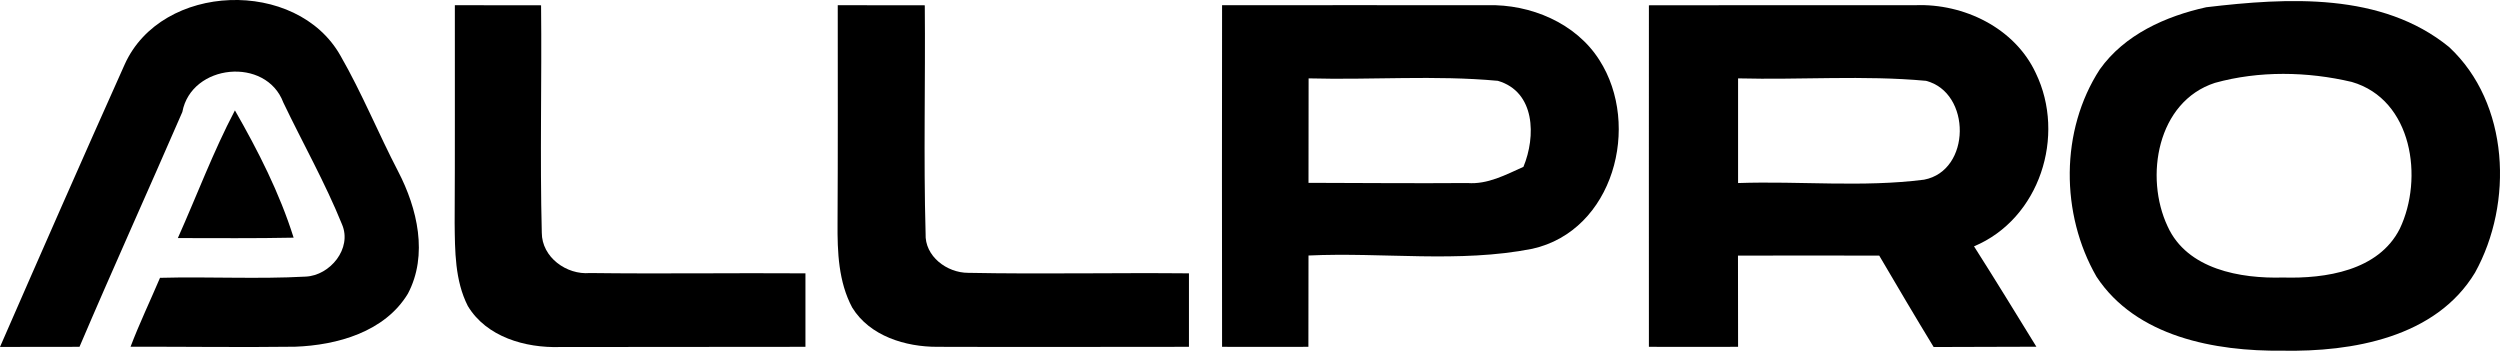
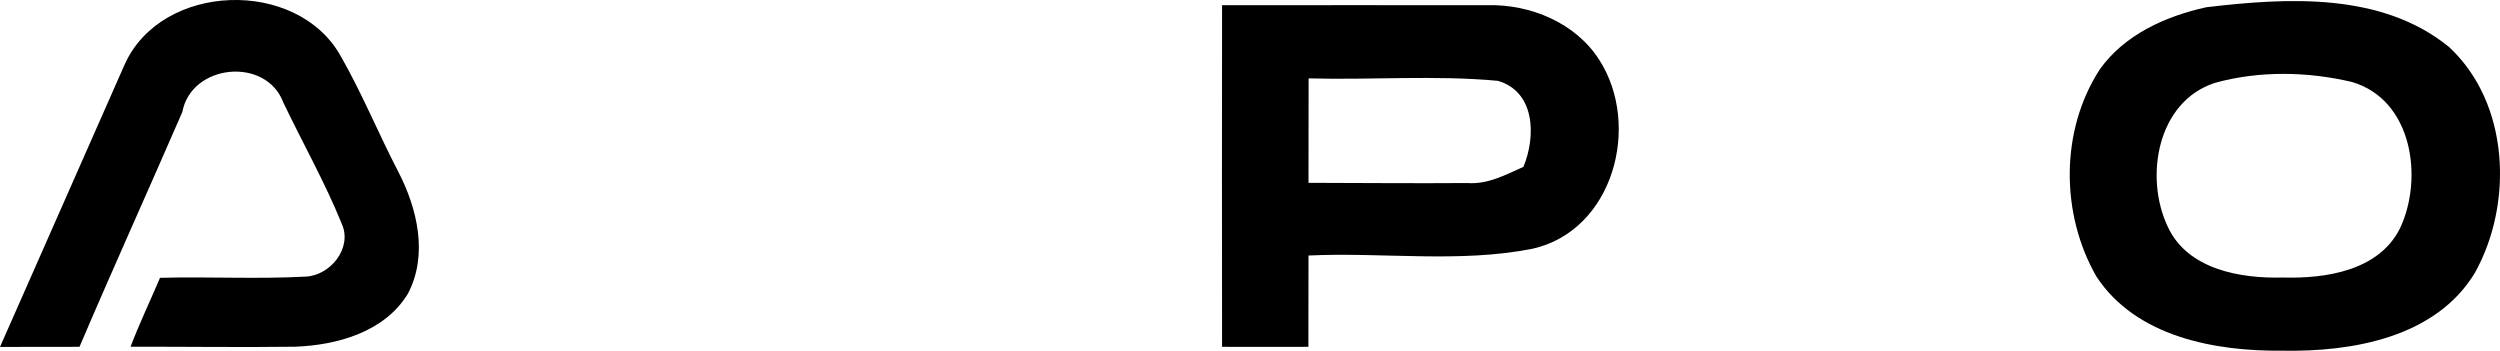
<svg xmlns="http://www.w3.org/2000/svg" id="Layer_1" data-name="Layer 1" viewBox="0 0 245.3 34.42">
-   <path d="M12.23,6.33c3.62-8.07,16.88-8.5,21.18-.86,2.11,3.67,3.71,7.61,5.66,11.36,1.88,3.62,2.96,8.19.95,11.99-2.27,3.75-6.94,5.05-11.07,5.2-5.38.07-10.76-.01-16.14,0,.87-2.29,1.93-4.5,2.89-6.76,4.76-.13,9.54.14,14.3-.12,2.39-.11,4.57-2.76,3.56-5.12-1.66-4.1-3.85-7.97-5.76-11.96-1.69-4.52-9.02-3.81-9.91.93-3.34,7.69-6.8,15.33-10.09,23.04-2.6,0-5.2.01-7.8.01C4.04,24.79,8.1,15.54,12.23,6.33Z" />
+   <path d="M12.23,6.33c3.62-8.07,16.88-8.5,21.18-.86,2.11,3.67,3.71,7.61,5.66,11.36,1.88,3.62,2.96,8.19.95,11.99-2.27,3.75-6.94,5.05-11.07,5.2-5.38.07-10.76-.01-16.14,0,.87-2.29,1.93-4.5,2.89-6.76,4.76-.13,9.54.14,14.3-.12,2.39-.11,4.57-2.76,3.56-5.12-1.66-4.1-3.85-7.97-5.76-11.96-1.69-4.52-9.02-3.81-9.91.93-3.34,7.69-6.8,15.33-10.09,23.04-2.6,0-5.2.01-7.8.01Z" />
  <path d="M216.48.71c7.97-.94,17.21-1.49,23.83,3.91,5.92,5.51,6.32,15.3,2.54,22.13-3.85,6.38-12.06,7.79-18.91,7.66-6.59.07-14.34-1.35-18.23-7.26-3.54-6.15-3.57-14.35.32-20.34,2.43-3.42,6.47-5.22,10.45-6.1ZM217.33,8.13c-5.67,1.84-6.93,9.24-4.64,14.09,1.92,4.22,7.15,5.13,11.32,5.01,4.16.12,9.37-.65,11.46-4.79,2.35-4.93,1.25-12.67-4.71-14.4-4.36-1.03-9.11-1.11-13.43.09Z" />
-   <path d="M44.63.51c2.82,0,5.64,0,8.46.01.08,7.43-.12,14.88.07,22.31,0,2.41,2.43,4.16,4.72,3.96,7.05.09,14.1-.02,21.15.03v7.21c-8.04,0-16.07.01-24.11.02-3.37.1-7.19-.98-9.02-4.03-1.27-2.5-1.26-5.4-1.29-8.14.04-7.12.01-14.24.02-21.37Z" />
-   <path d="M82.2.51c2.85,0,5.7,0,8.54.01.07,7.46-.13,14.94.08,22.4-.1,2.23,2.1,3.85,4.17,3.85,7.22.14,14.45-.02,21.67.05v7.21c-8.23,0-16.46.03-24.69,0-3.11.01-6.63-1.05-8.35-3.85-1.35-2.52-1.46-5.46-1.44-8.26.04-7.14.02-14.27.02-21.41Z" />
  <path d="M119.91.51c8.68.01,17.36-.02,26.04,0,4.22-.11,8.67,1.74,10.98,5.38,4.12,6.42,1.38,16.75-6.58,18.52-7.2,1.42-14.66.32-21.96.66,0,2.99,0,5.97-.01,8.96-2.82.01-5.65.01-8.47,0-.01-11.17-.02-22.34,0-33.52ZM128.39,17.94c5.2.01,10.4.06,15.6.02,1.98.15,3.75-.81,5.49-1.59,1.23-2.97,1.18-7.36-2.51-8.44-6.17-.57-12.38-.07-18.57-.24-.01,3.41-.01,6.83-.01,10.25Z" />
-   <path d="M161.8.52c8.71,0,17.43-.03,26.14-.01,4.75-.18,9.75,2.23,11.81,6.66,2.98,6.15.39,14.3-6.06,17,2.08,3.26,4.09,6.56,6.12,9.85-3.36.02-6.72.01-10.08.03-1.81-2.97-3.58-5.97-5.34-8.97-4.62-.01-9.24-.01-13.86,0,.01,2.98.01,5.97.01,8.95-2.92.01-5.83.01-8.75,0,0-11.17-.01-22.34,0-33.51ZM170.54,7.69v10.27c6.07-.21,12.21.44,18.25-.33,4.63-.88,4.65-8.55.19-9.7-6.12-.56-12.3-.08-18.44-.24Z" />
-   <path d="M17.45,23.36c1.87-4.18,3.47-8.48,5.6-12.53,2.28,3.98,4.38,8.1,5.76,12.49-3.79.08-7.57.04-11.36.04Z" />
</svg>